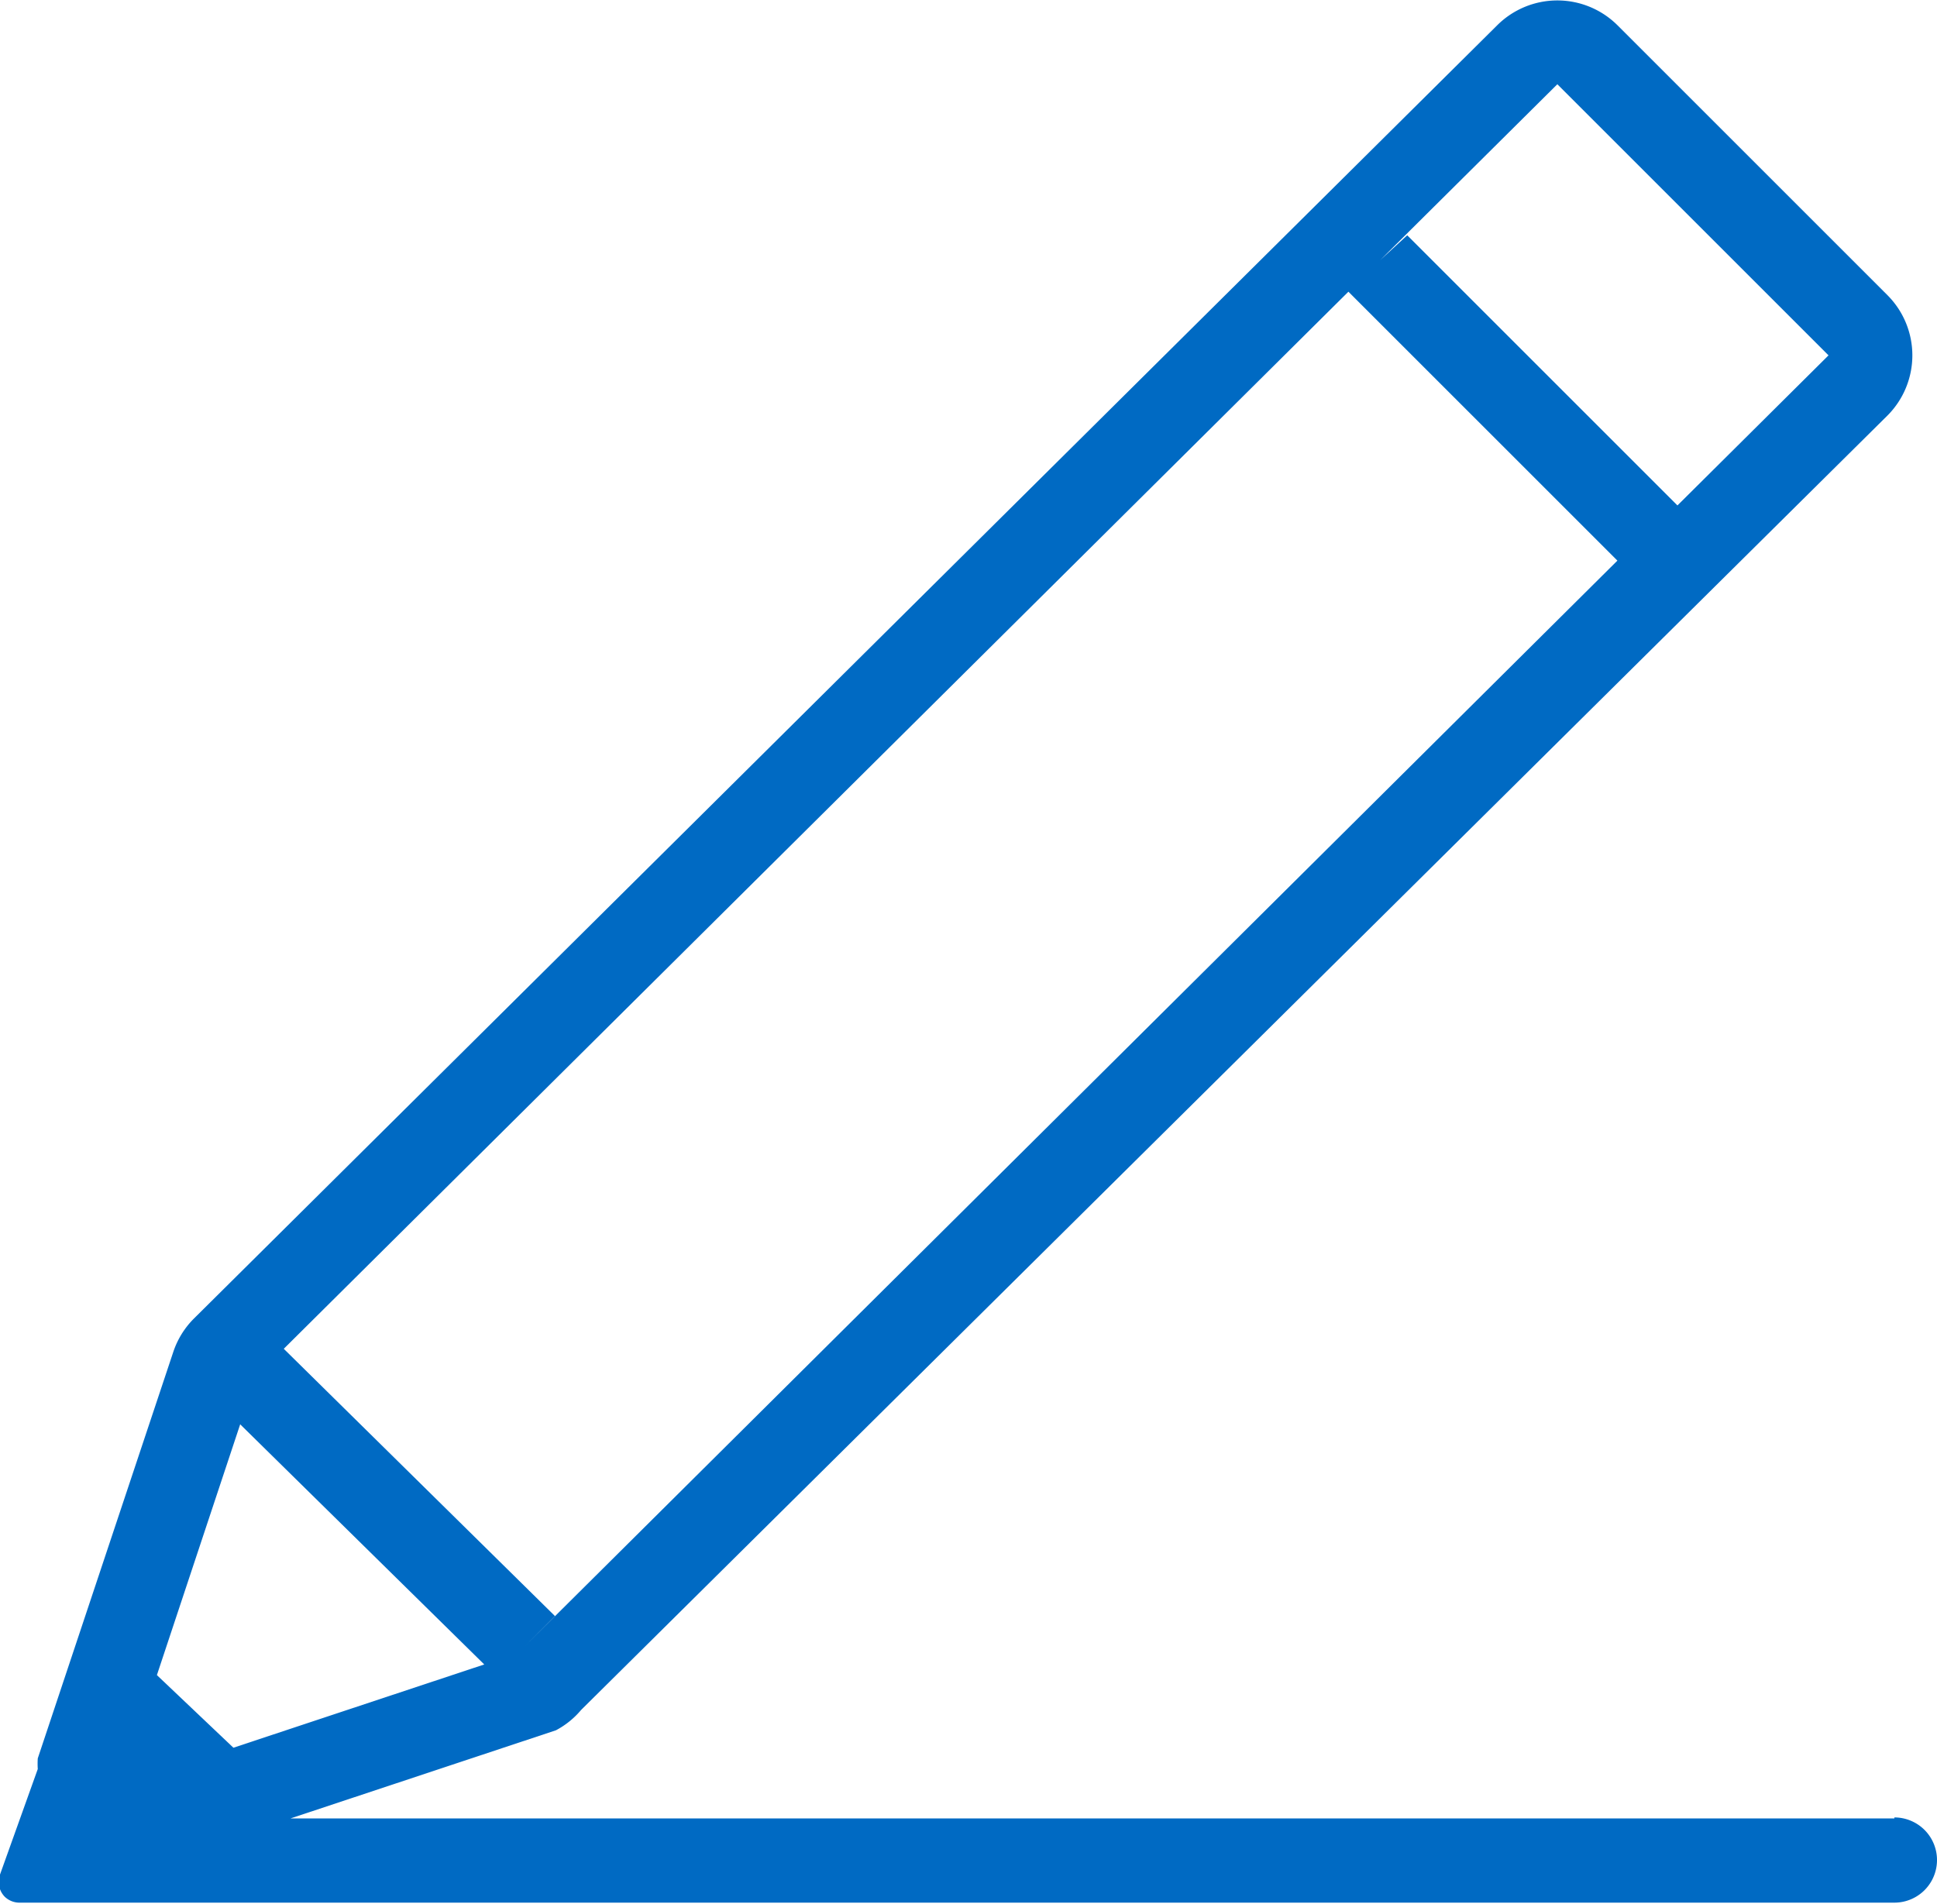
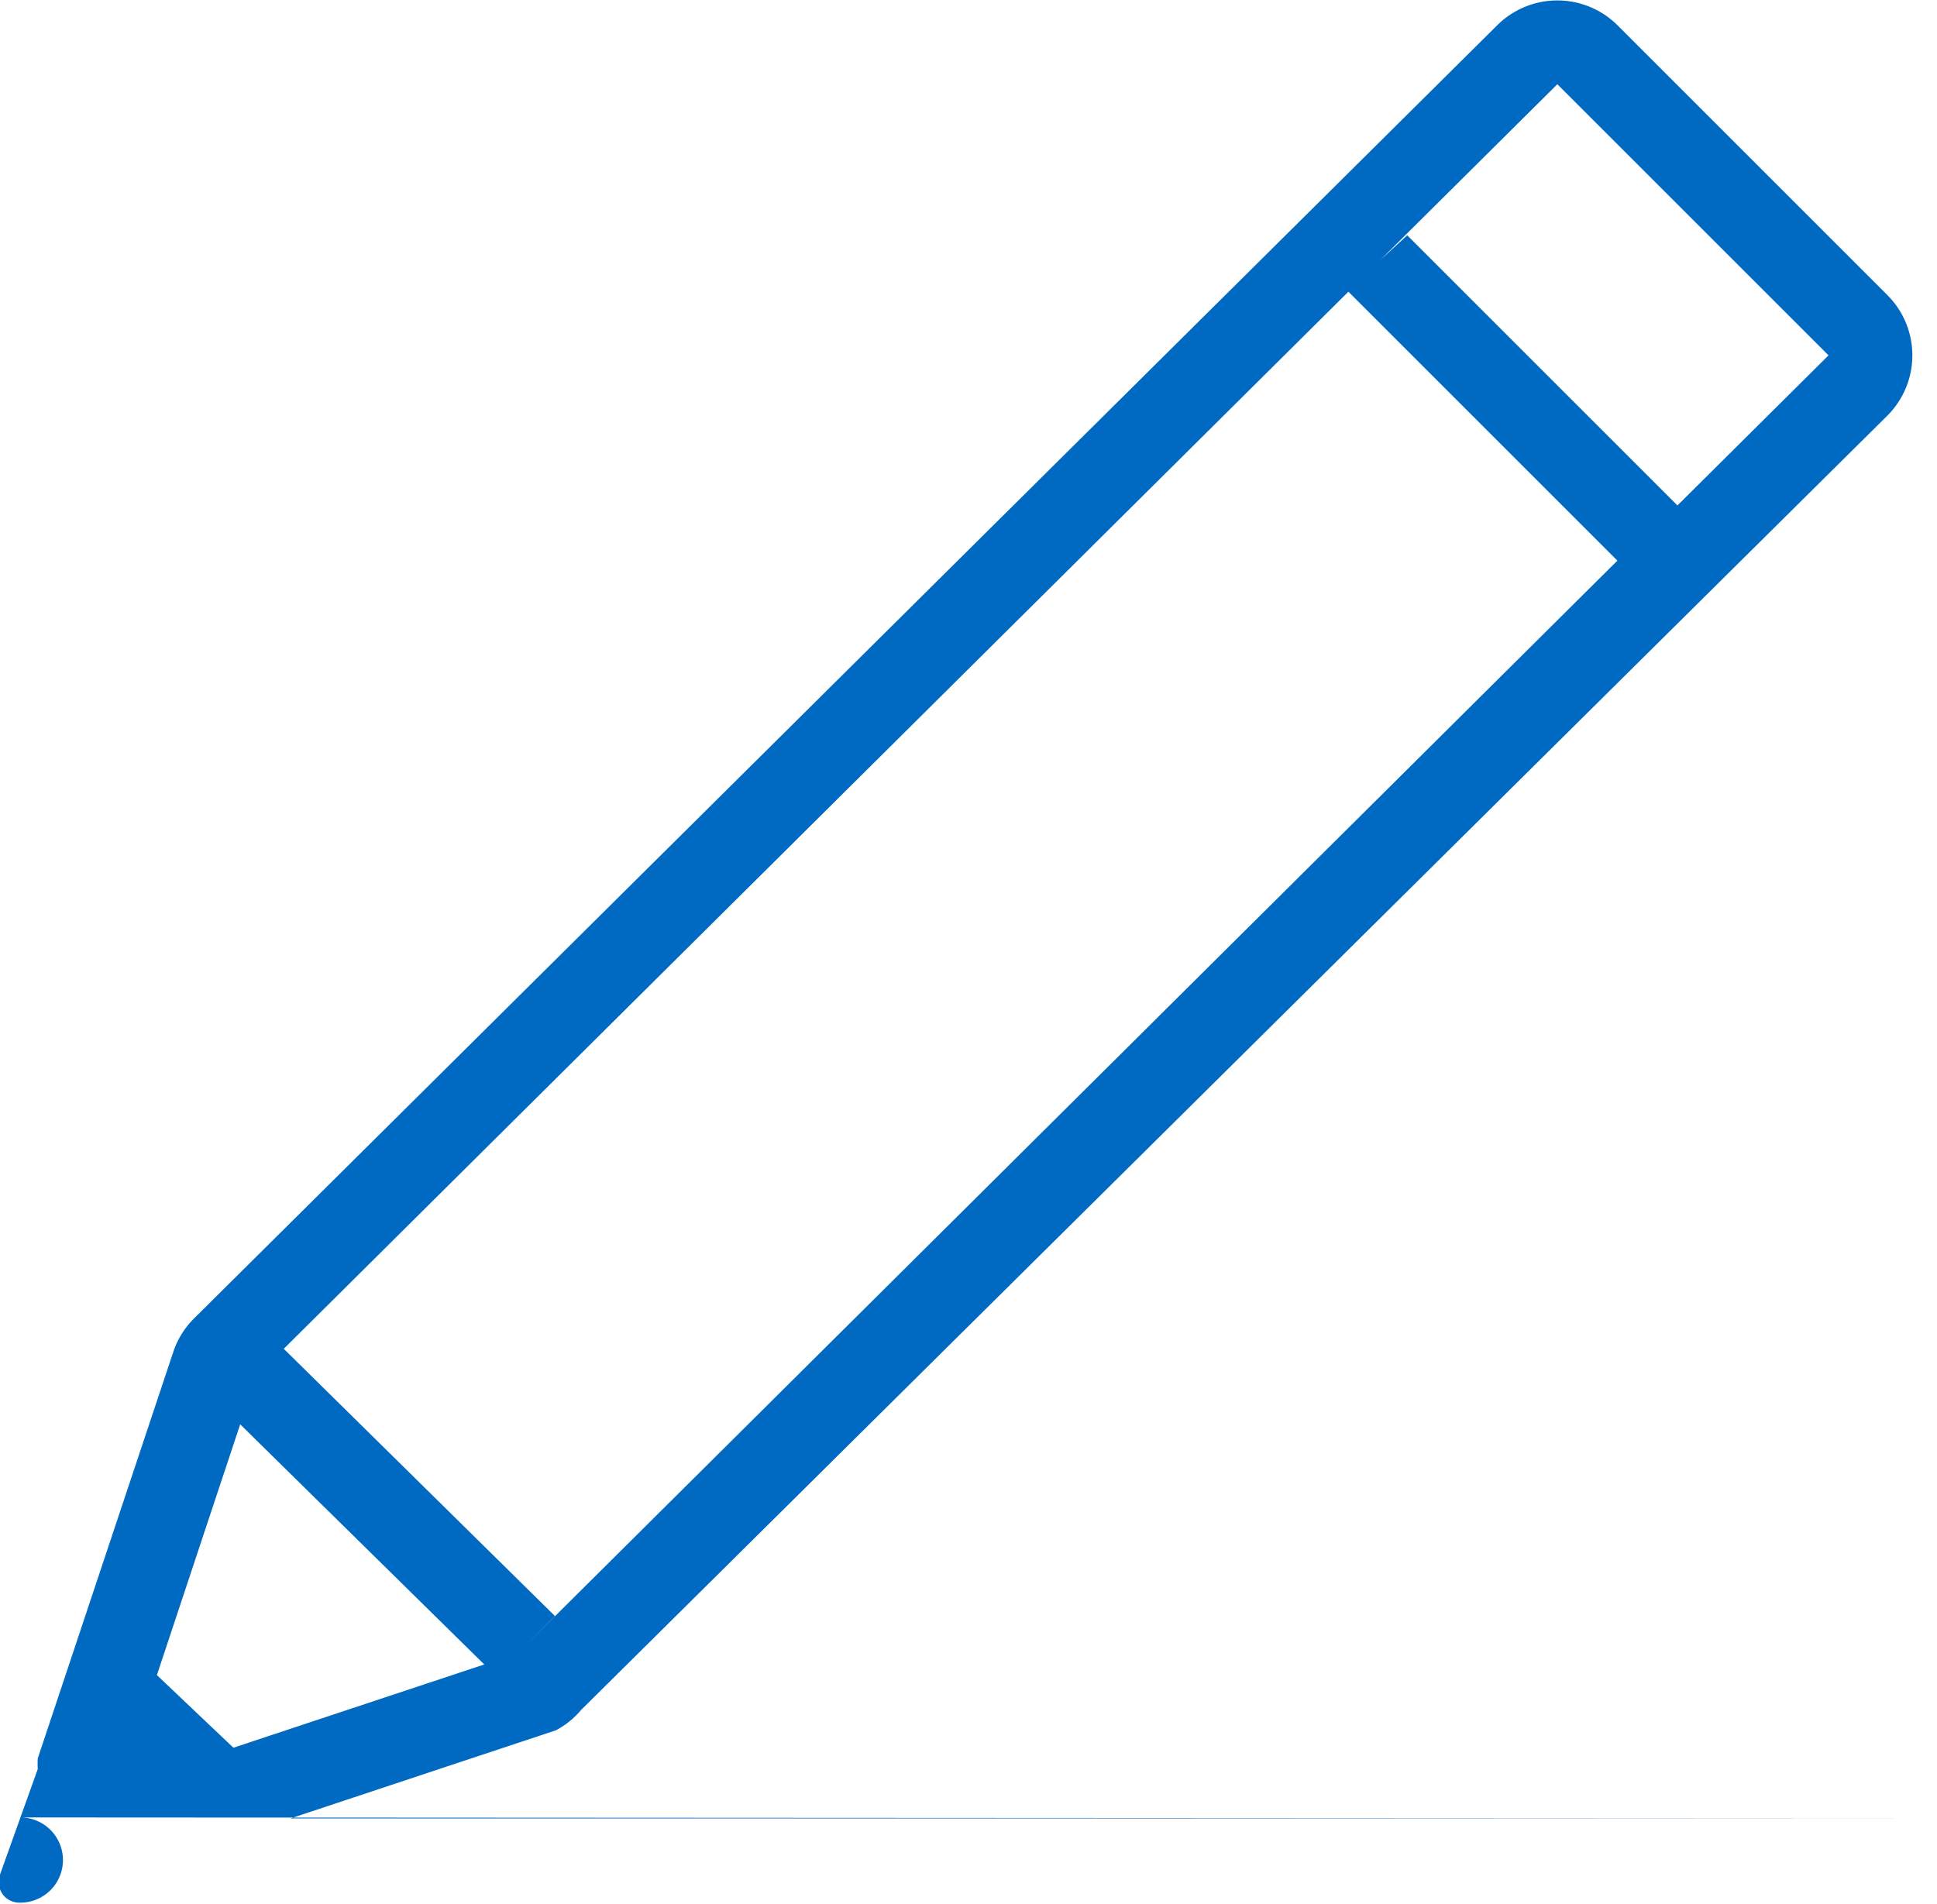
<svg xmlns="http://www.w3.org/2000/svg" viewBox="0 0 20 19.66">
  <g data-name="Layer 2">
    <g data-name="Navigation/Misc">
-       <path data-name="icon-edit (20)" d="M19.56 18.78H3l2.74-.91a.87.87 0 00.26-.21L19.49 4.29a.88.88 0 000-1.24L16.7.26a.88.88 0 00-1.24 0L2 13.62a.88.88 0 00-.21.34l-1.4 4.2a.86.86 0 000 .11L0 19.36a.22.22 0 00.05.23.22.22 0 00.16.06h19.35a.44.44 0 100-.88zM16.08.87l2.8 2.8-1.56 1.55-2.79-2.79-.62.57 2.79 2.79L5.42 17l.31-.31-2.8-2.76zM2.62 14.24l.08-.08-.08.08zm-1 3.06l.86-2.59L5 17.19l-2.59.86z" fill="#006ac3" />
+       <path data-name="icon-edit (20)" d="M19.56 18.78H3l2.74-.91a.87.87 0 00.26-.21L19.49 4.29a.88.88 0 000-1.24L16.7.26a.88.88 0 00-1.24 0L2 13.62a.88.88 0 00-.21.34l-1.4 4.2a.86.86 0 000 .11L0 19.36a.22.22 0 00.05.23.22.22 0 00.16.06a.44.44 0 100-.88zM16.08.87l2.8 2.8-1.56 1.55-2.79-2.79-.62.57 2.79 2.79L5.42 17l.31-.31-2.8-2.76zM2.62 14.24l.08-.08-.08.08zm-1 3.06l.86-2.59L5 17.19l-2.59.86z" fill="#006ac3" />
    </g>
  </g>
</svg>